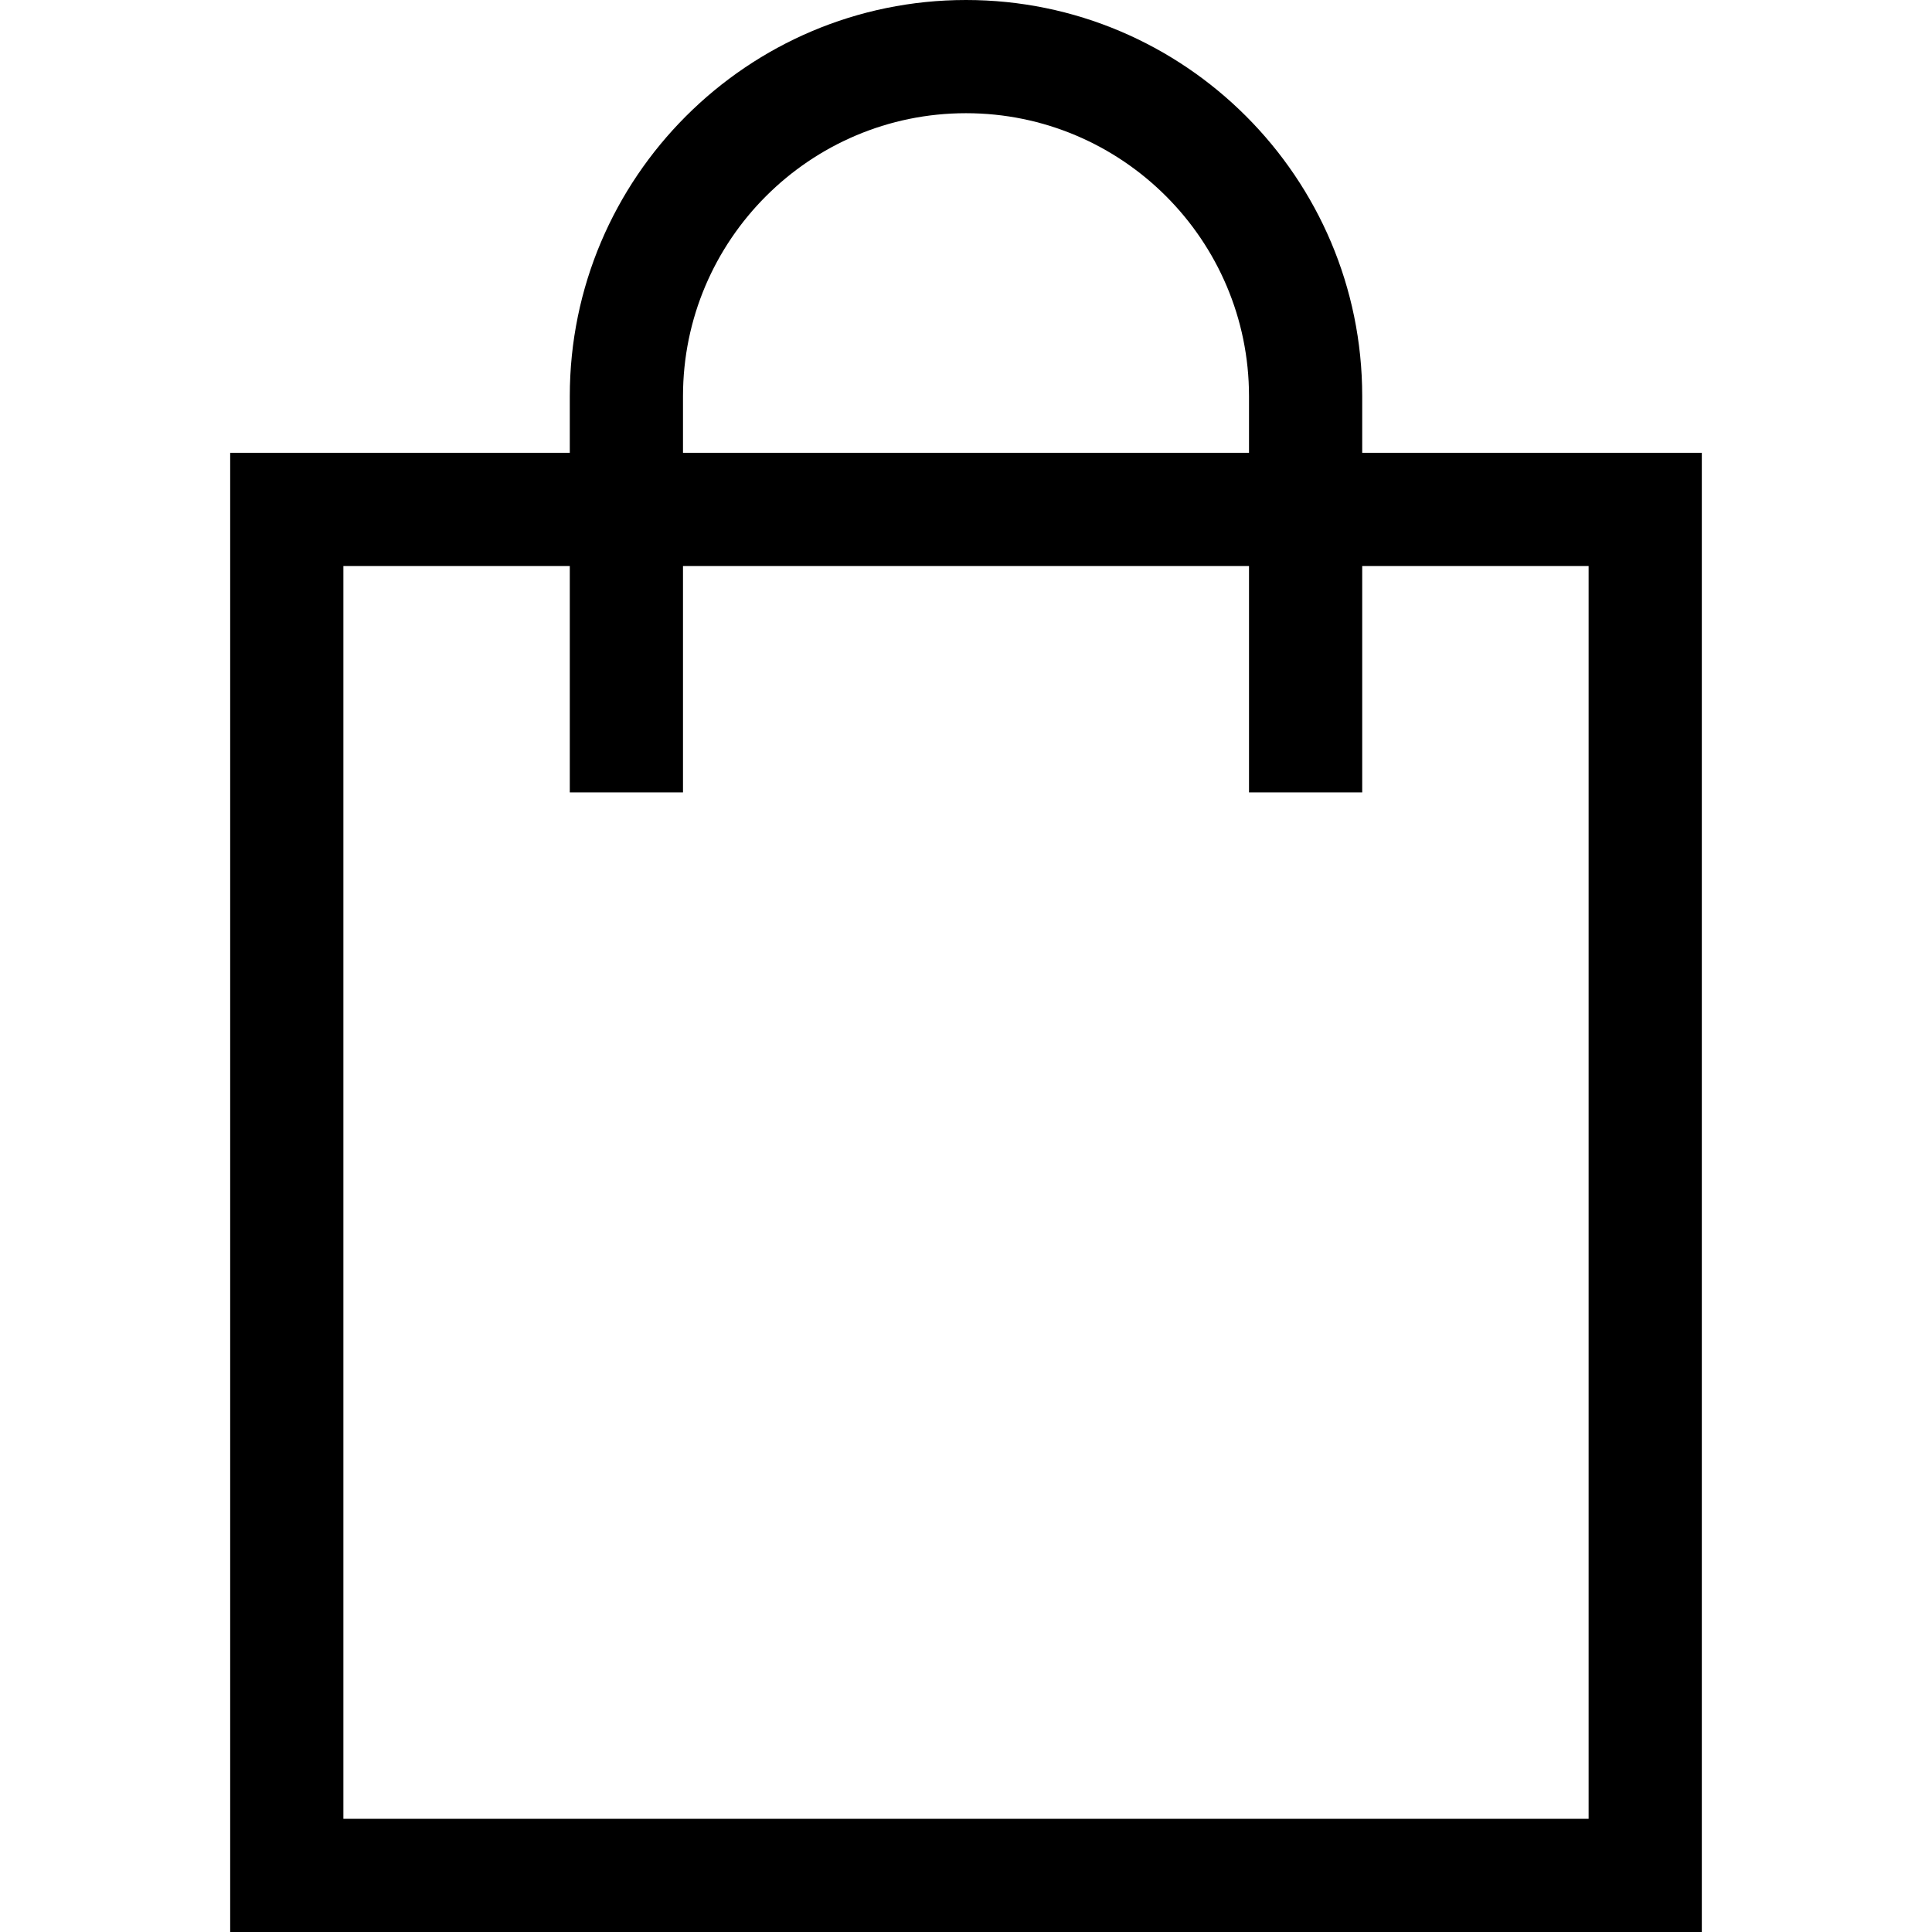
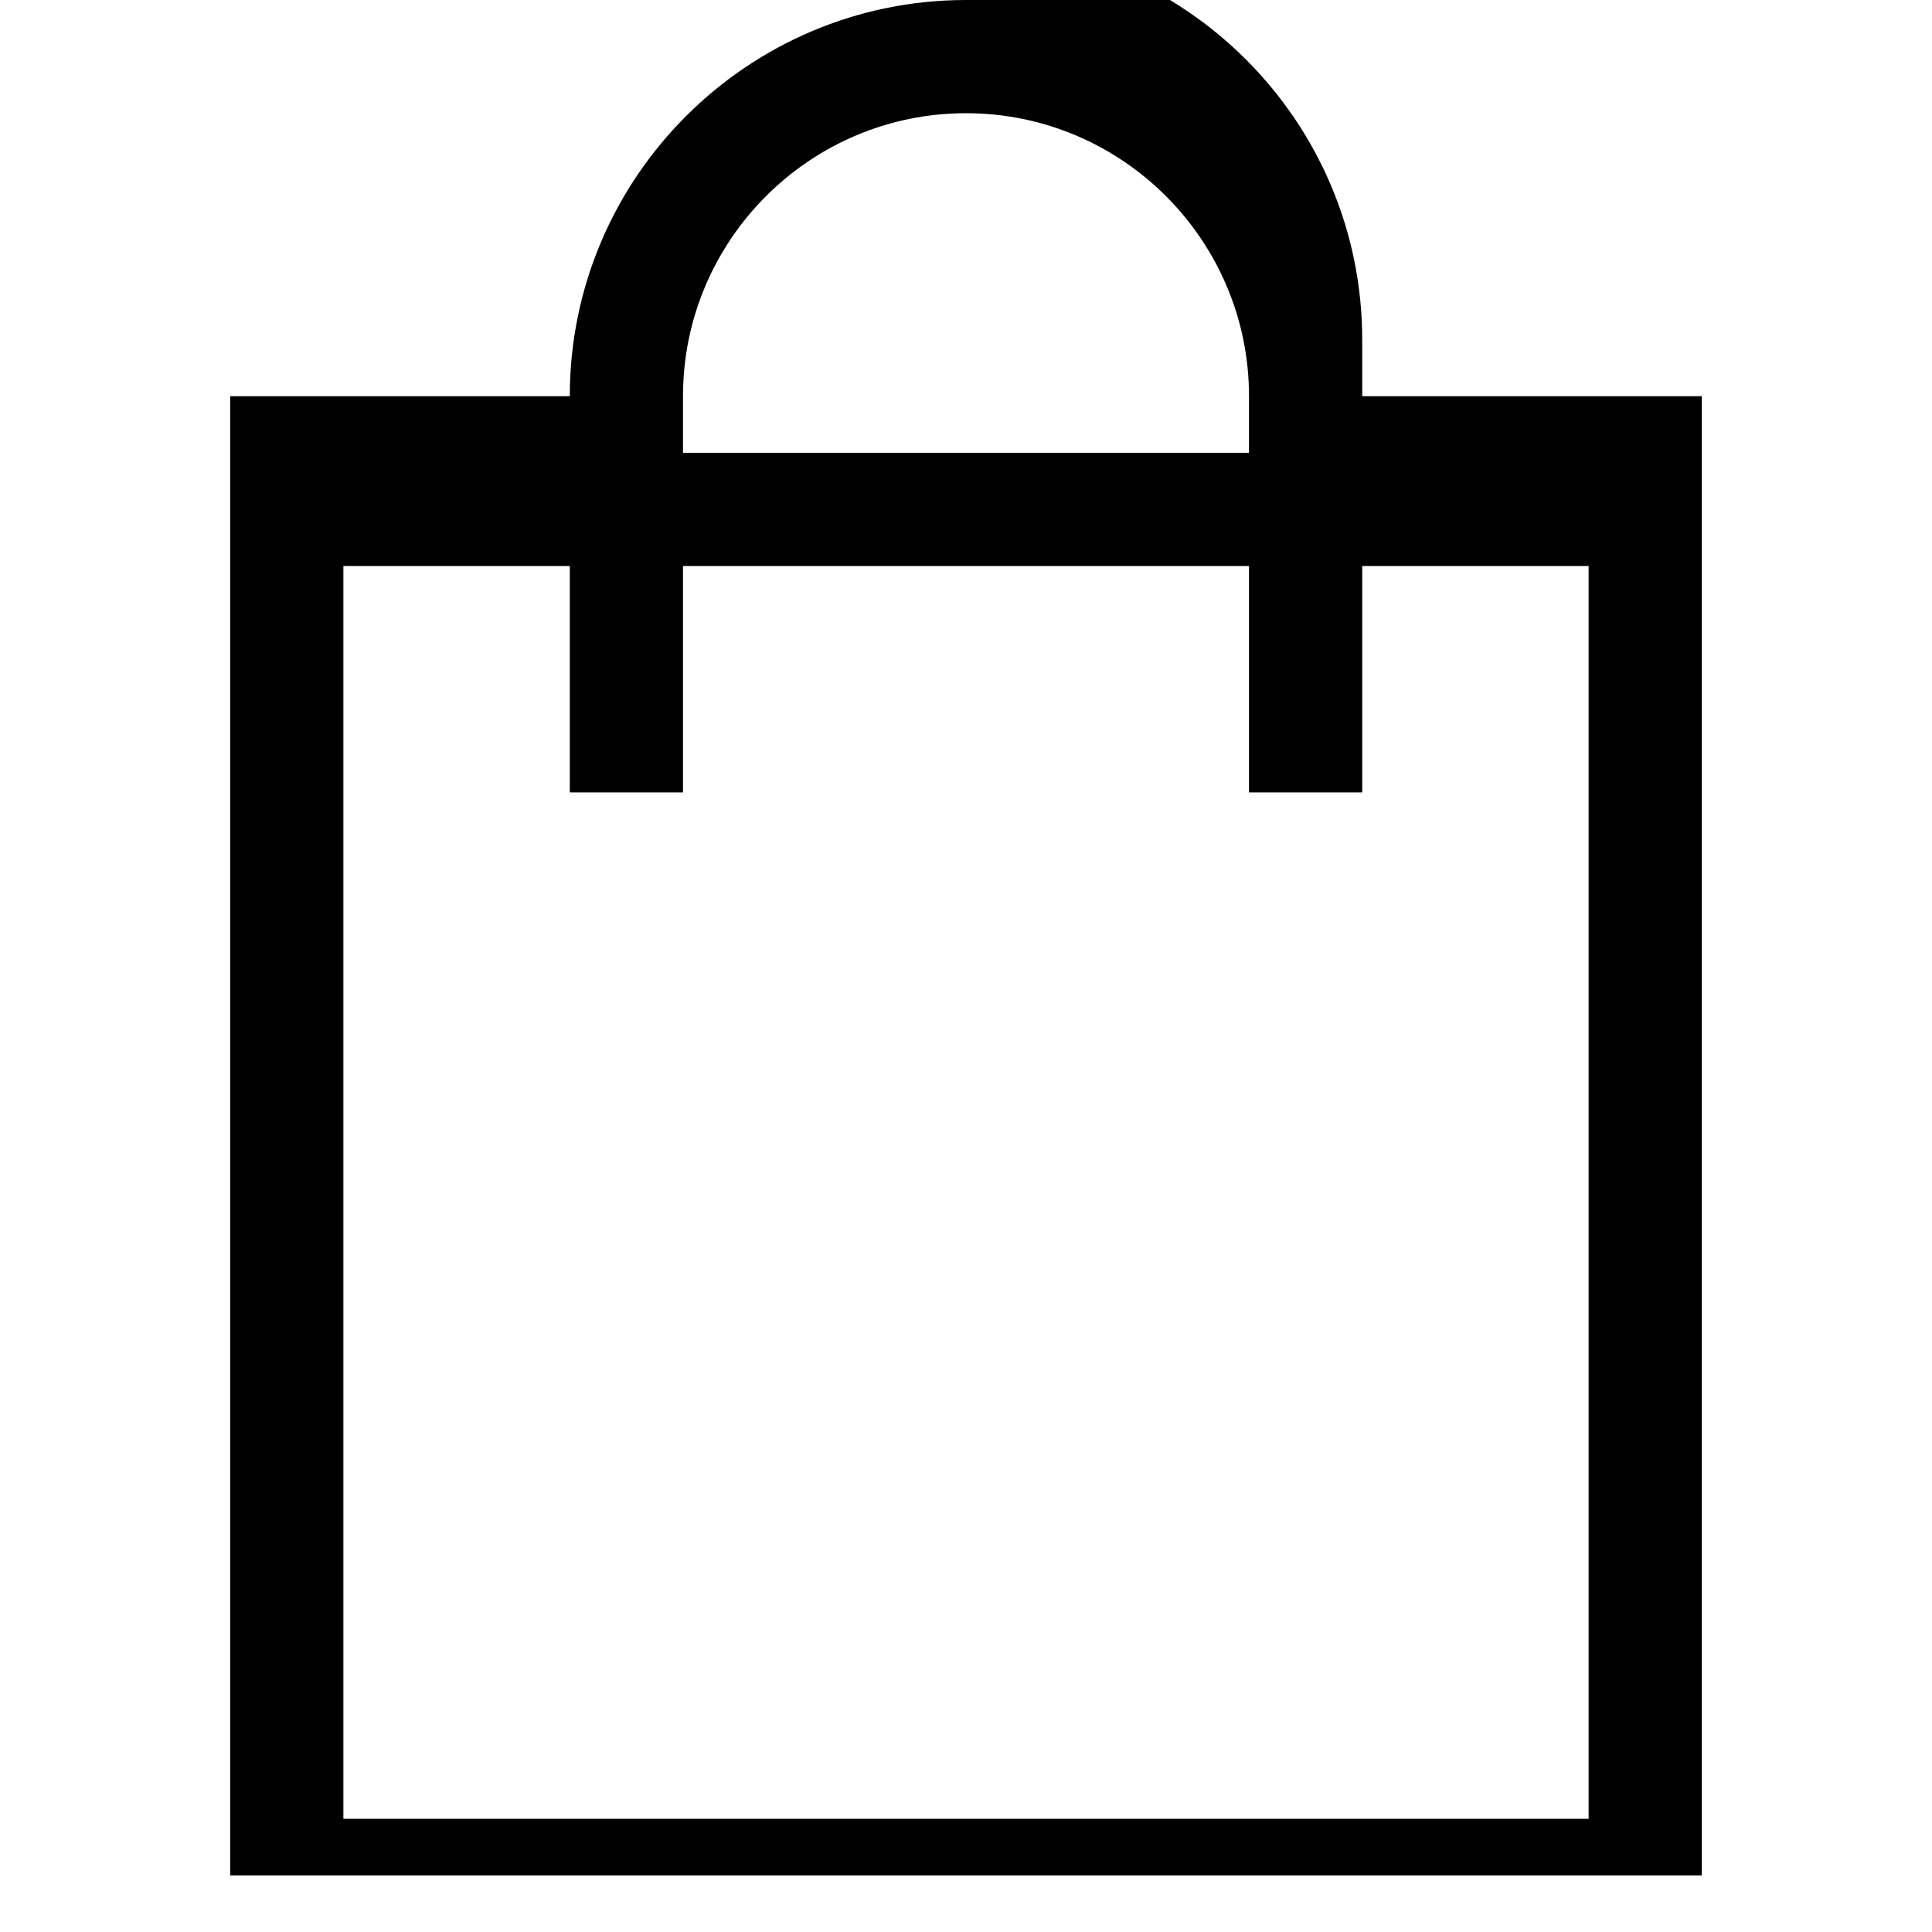
<svg xmlns="http://www.w3.org/2000/svg" height="512pt" viewBox="-61 0 512 512" width="512pt">
-   <path d="m195 0c-57.898 0-105 47.102-105 105v15h-90v392h390v-392h-90v-15c0-57.898-47.102-105-105-105zm-75 105c0-41.355 33.645-75 75-75s75 33.645 75 75v15h-150zm240 45v332h-330v-332h60v60h30v-60h150v60h30v-60zm0 0" />
+   <path d="m195 0c-57.898 0-105 47.102-105 105h-90v392h390v-392h-90v-15c0-57.898-47.102-105-105-105zm-75 105c0-41.355 33.645-75 75-75s75 33.645 75 75v15h-150zm240 45v332h-330v-332h60v60h30v-60h150v60h30v-60zm0 0" />
</svg>